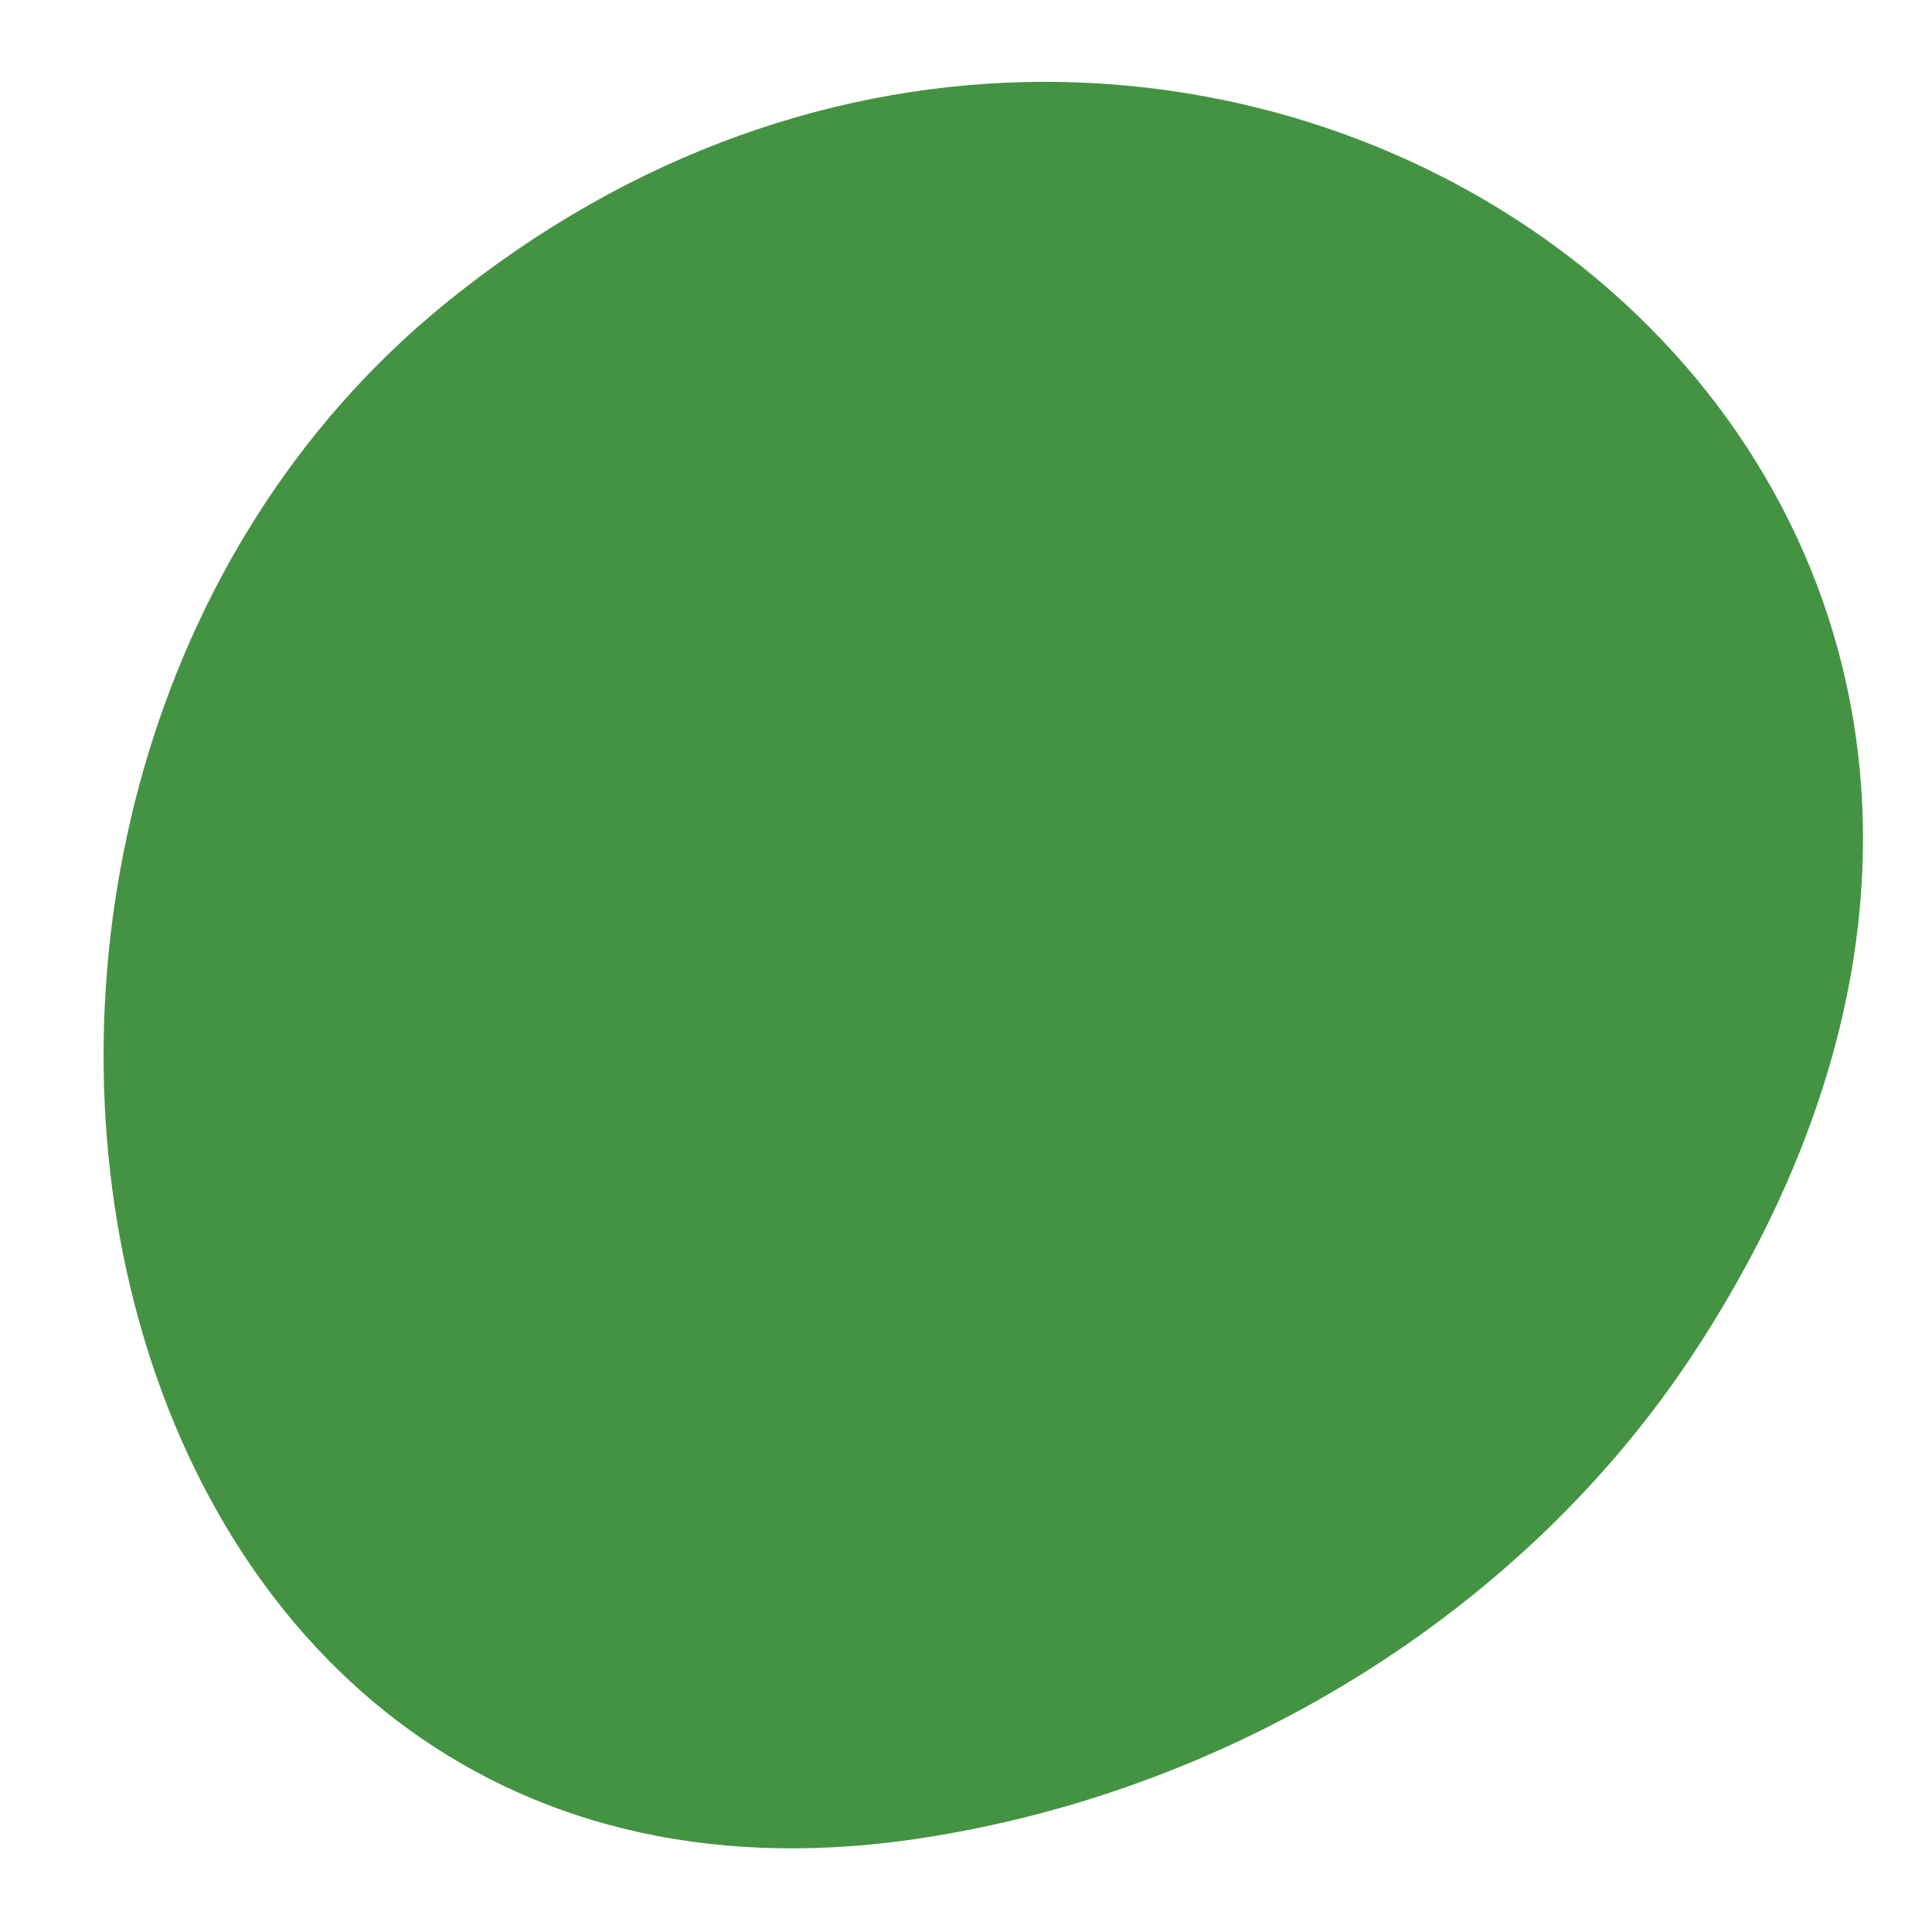
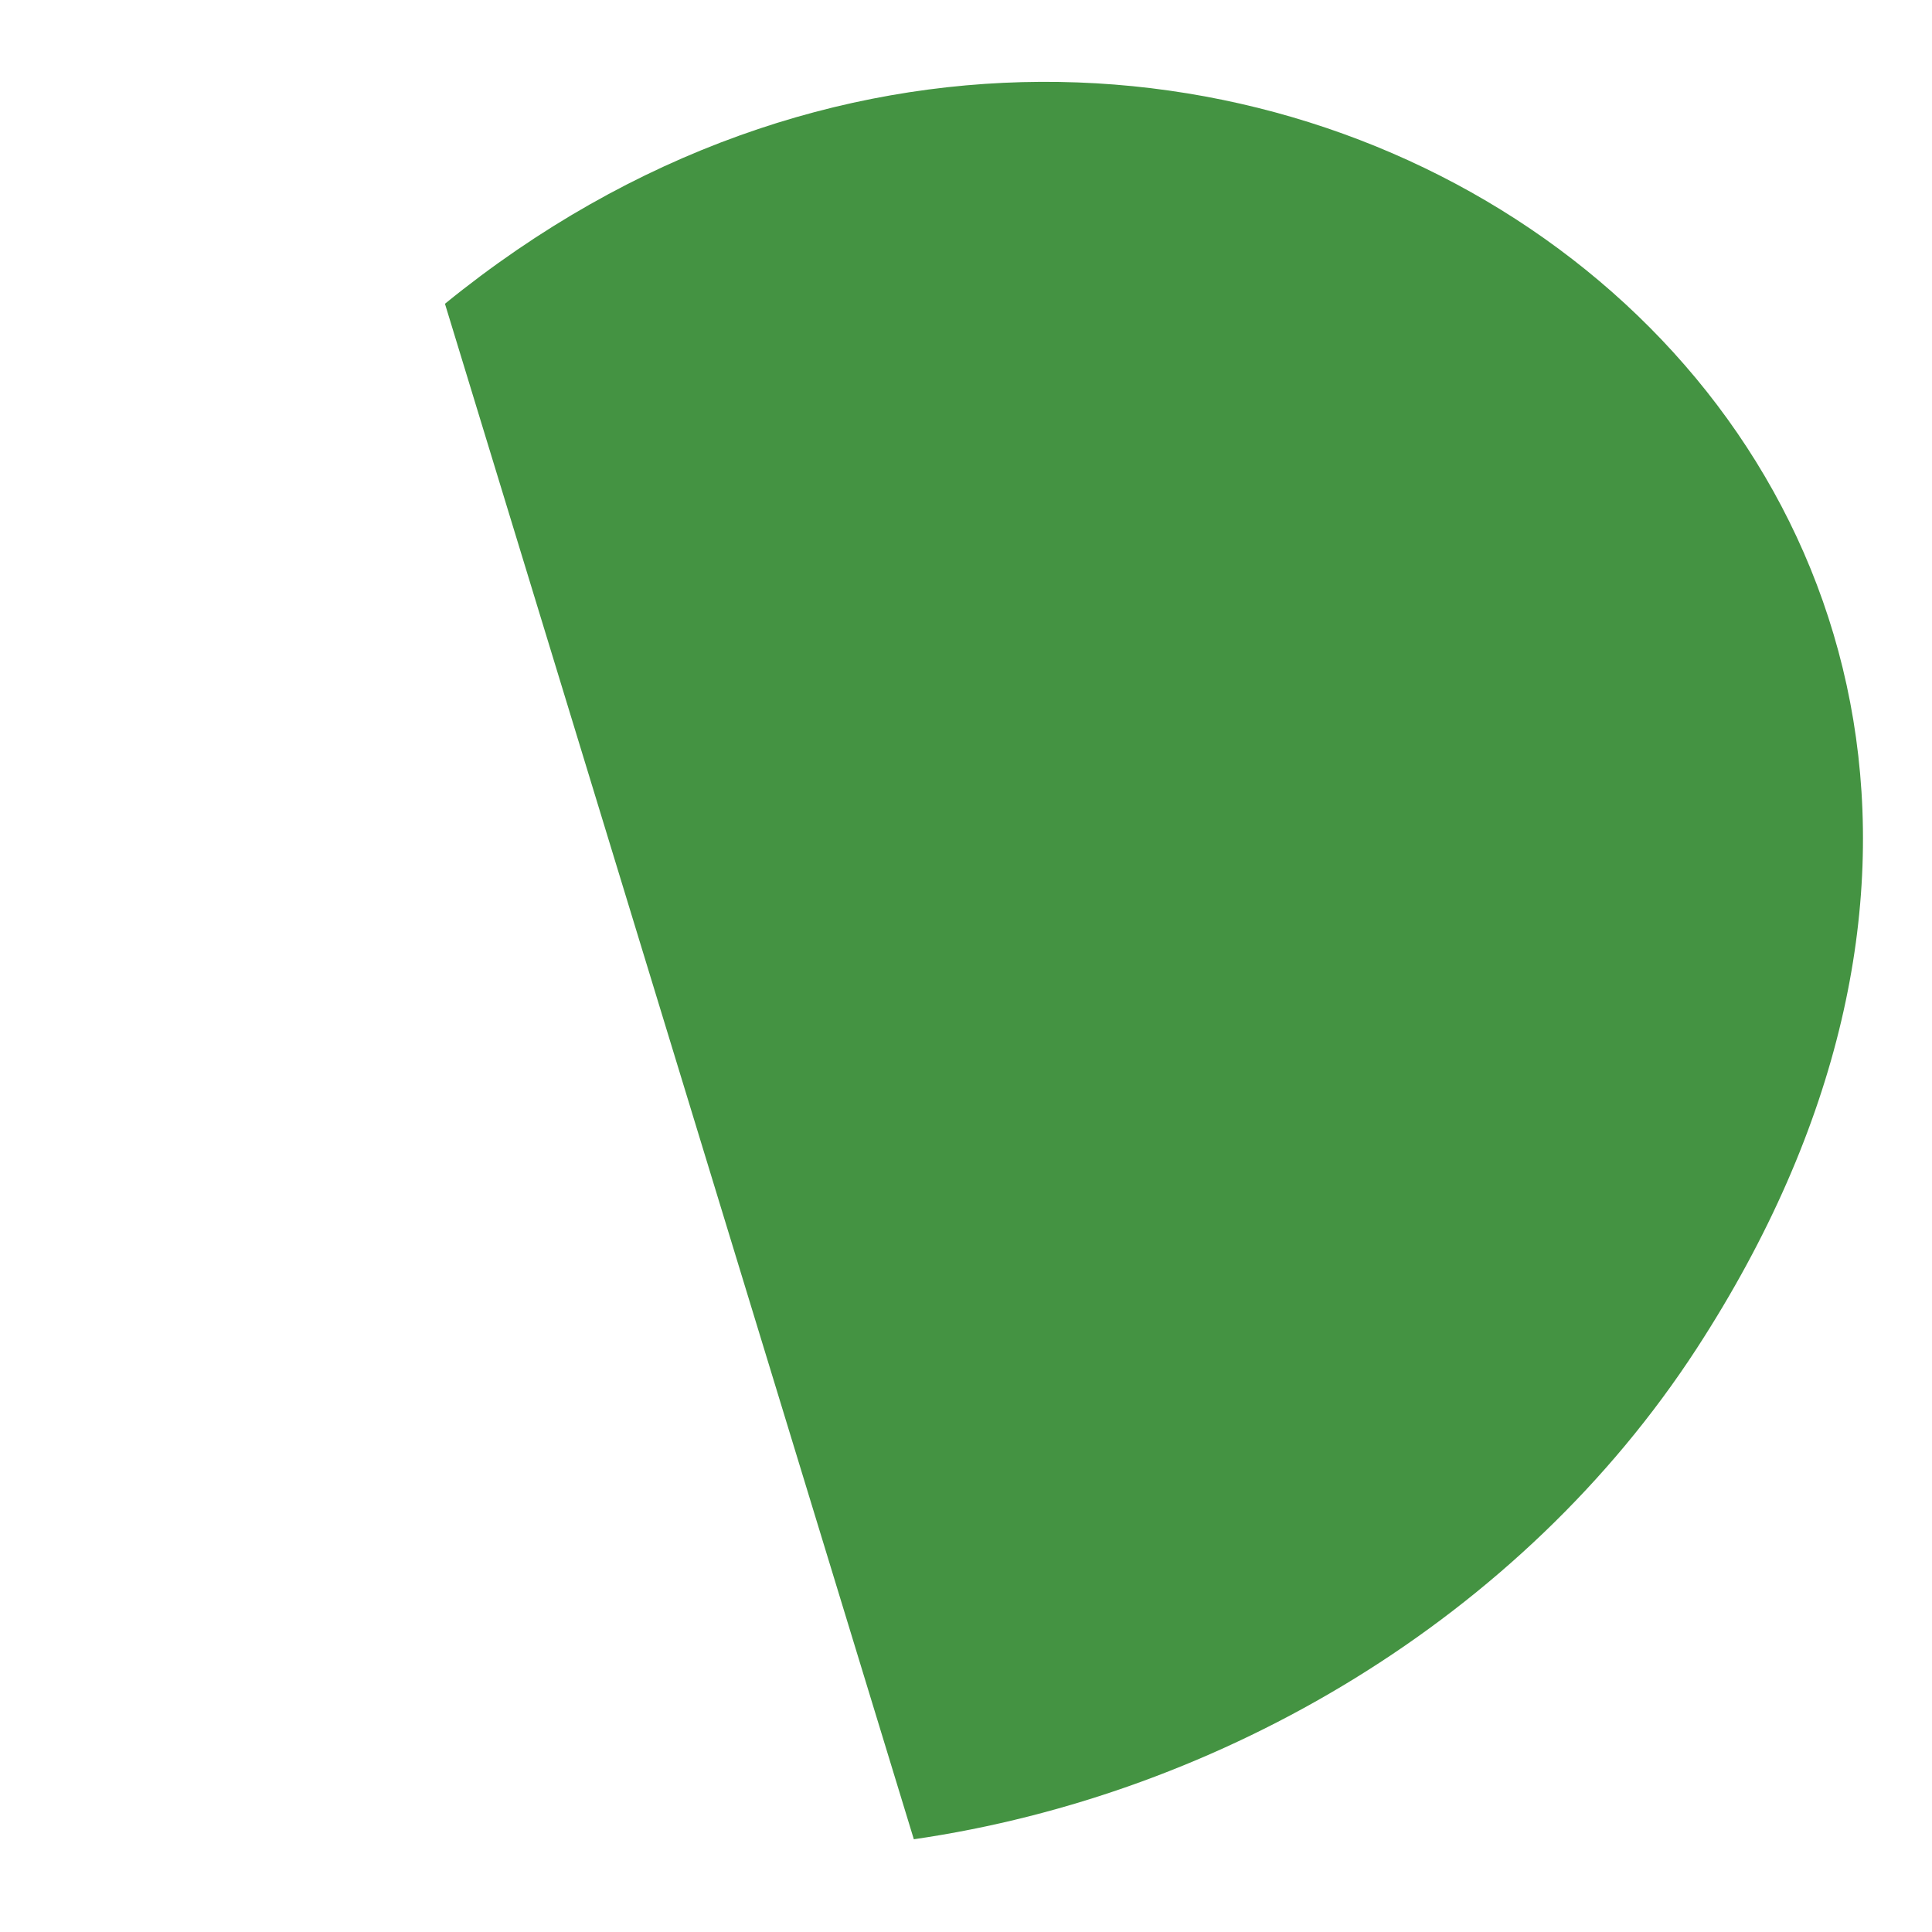
<svg xmlns="http://www.w3.org/2000/svg" width="13" height="13" viewBox="0 0 13 13" fill="none">
-   <path d="M6.149 12.376C8.222 12.075 10.237 10.888 11.416 9.075C15.344 3.031 8.068 -2.085 2.994 2.044C-1.068 5.351 0.425 13.207 6.149 12.376Z" fill="#449342" />
+   <path d="M6.149 12.376C8.222 12.075 10.237 10.888 11.416 9.075C15.344 3.031 8.068 -2.085 2.994 2.044Z" fill="#449342" />
</svg>